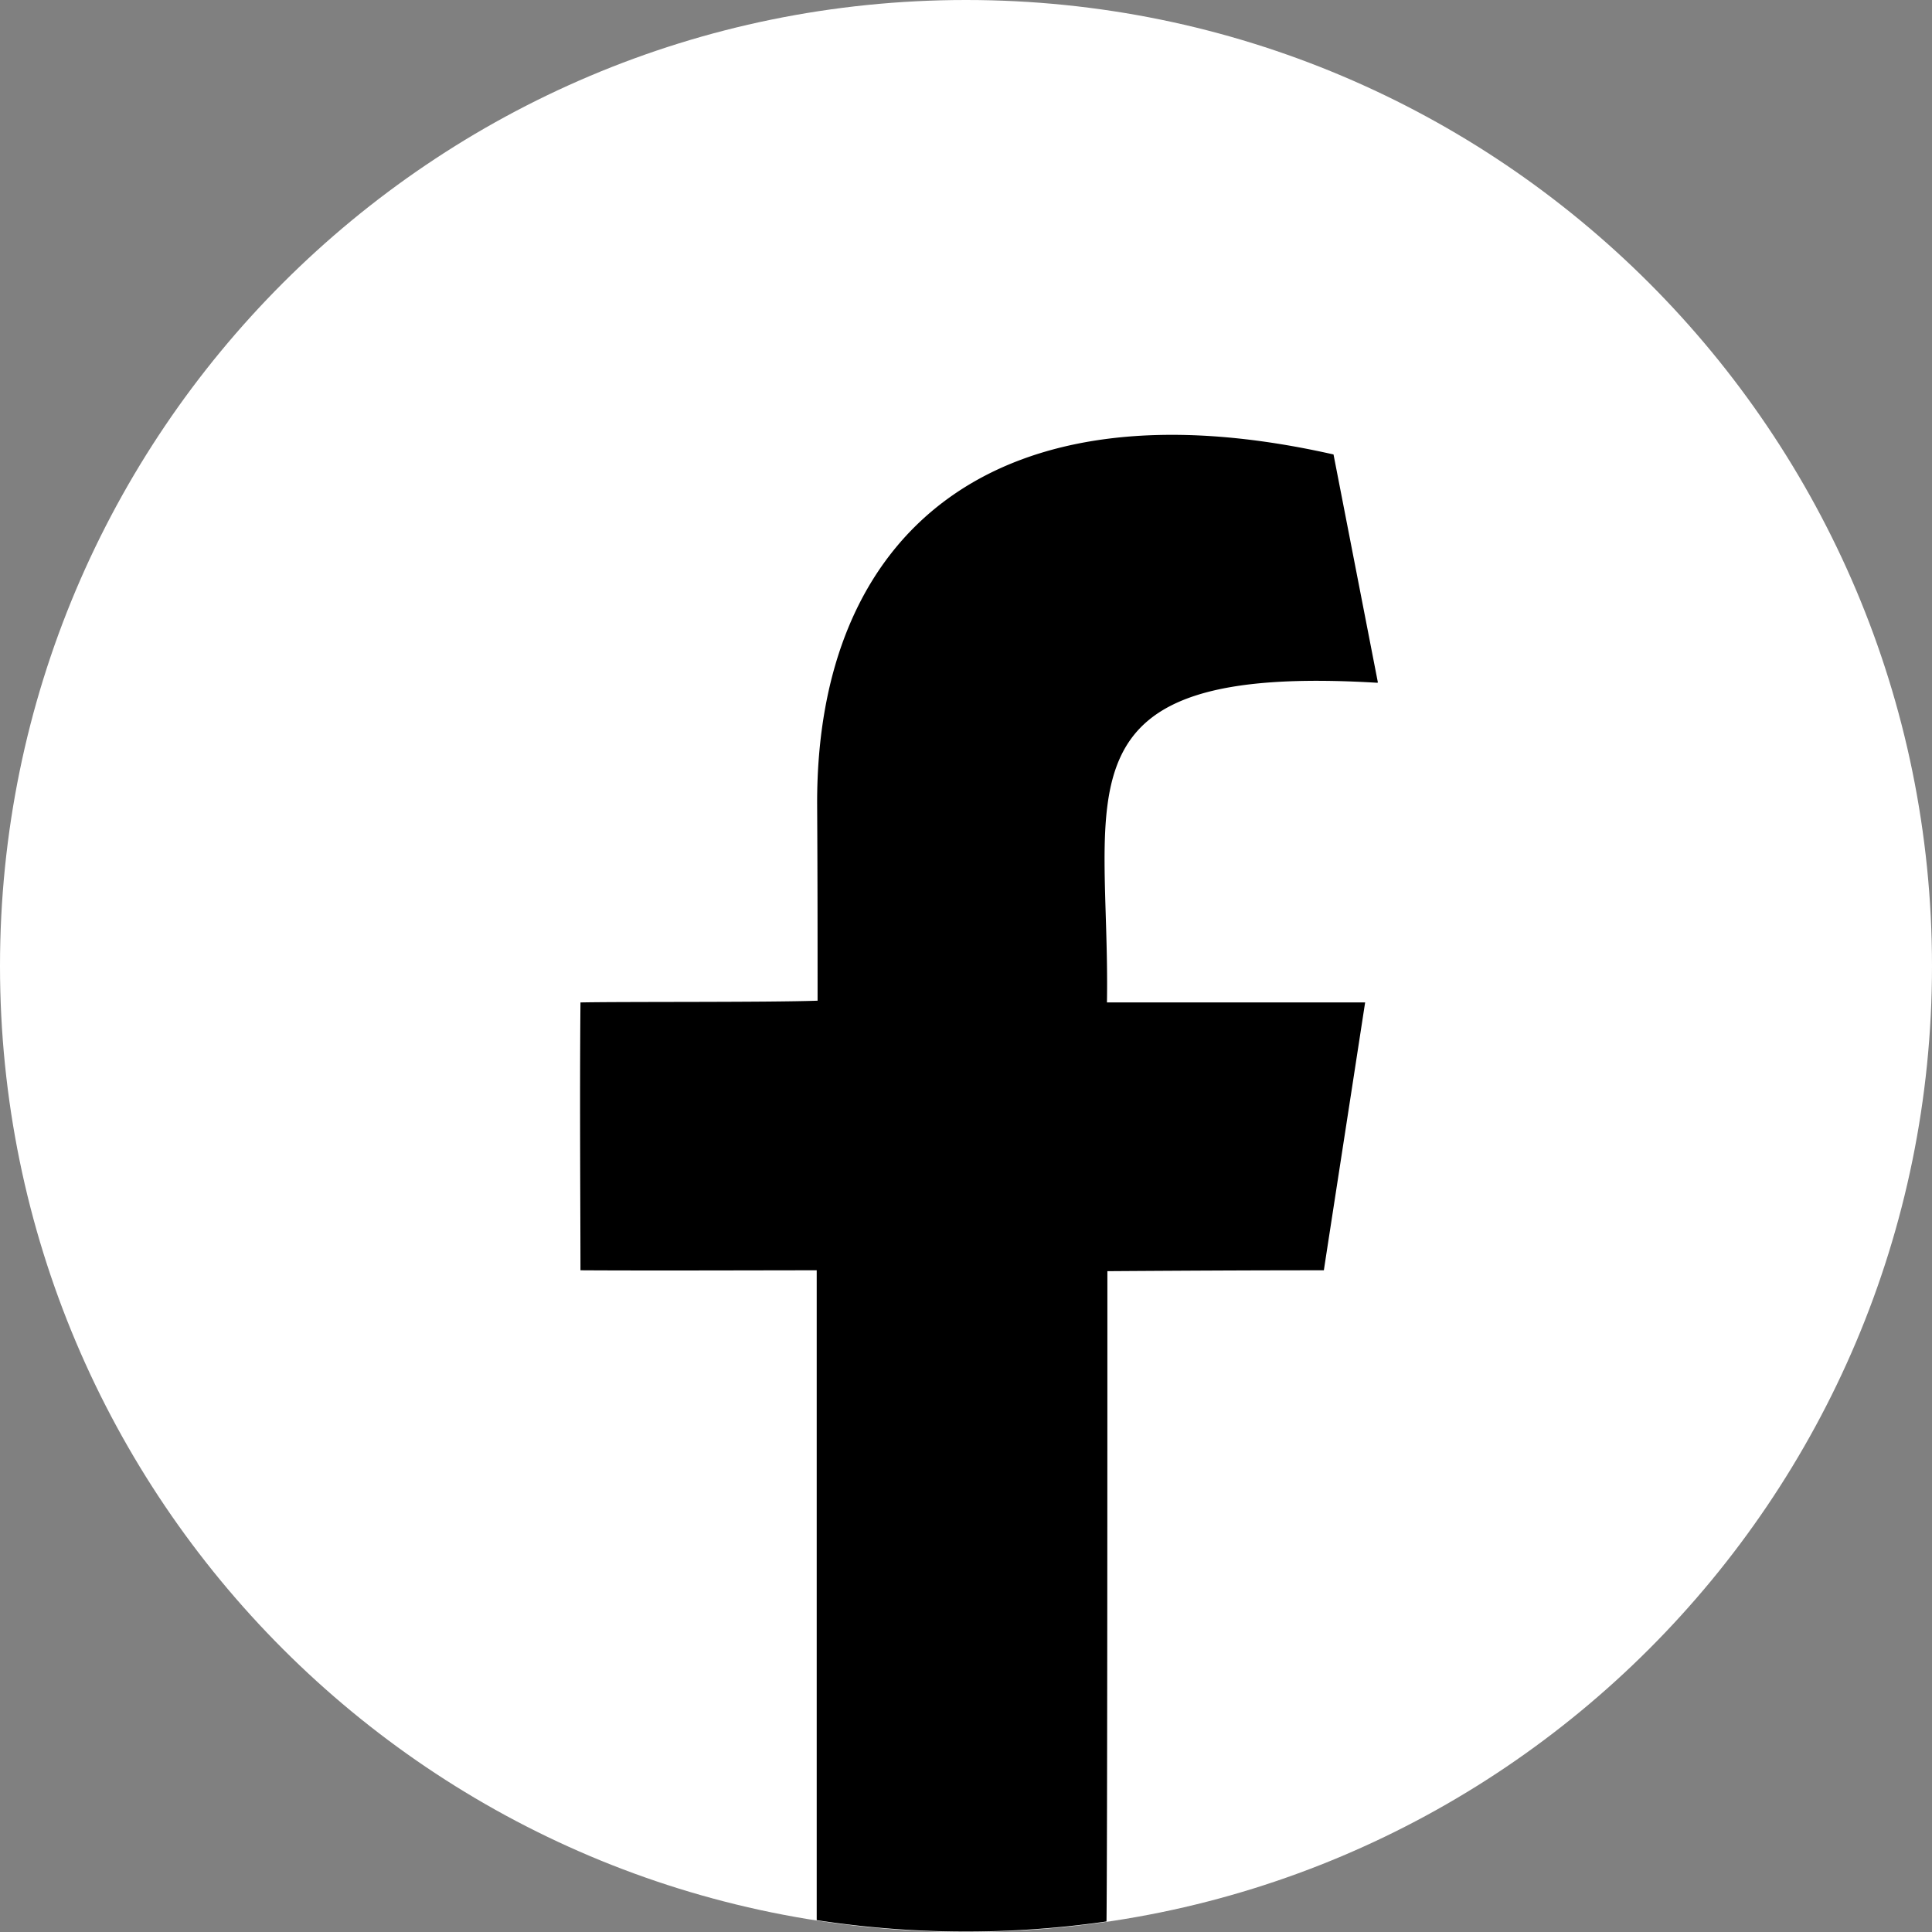
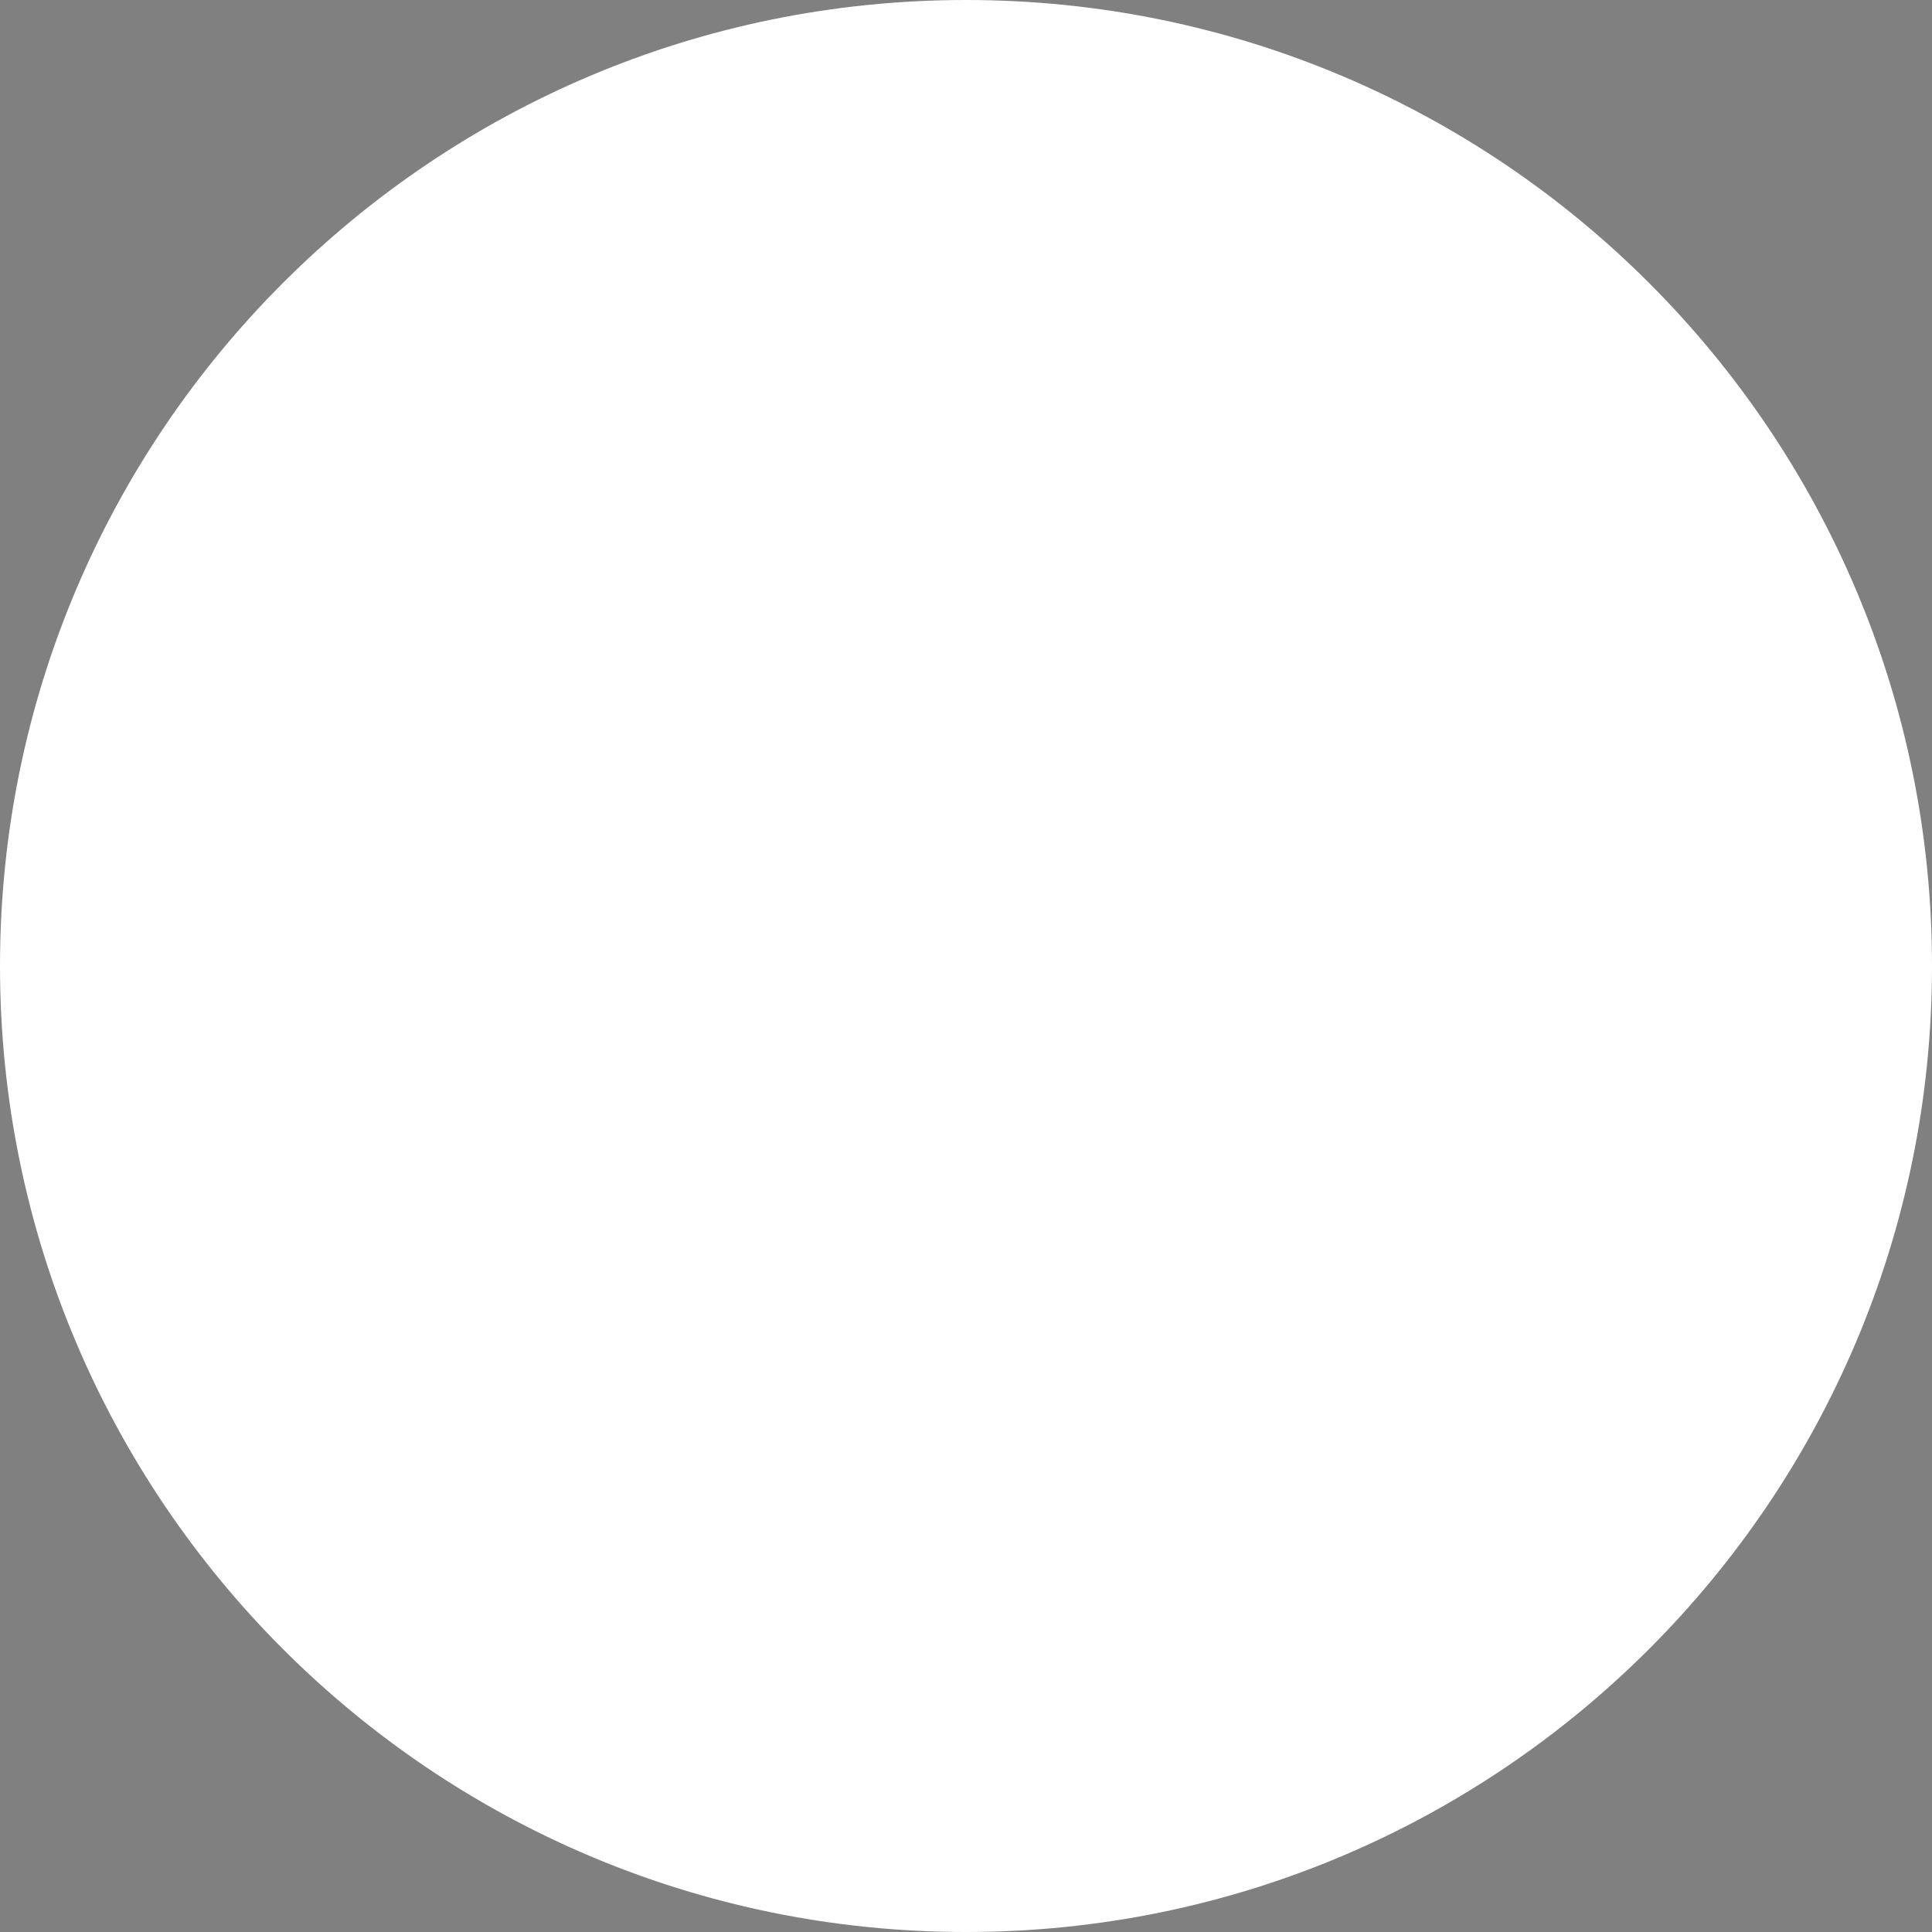
<svg xmlns="http://www.w3.org/2000/svg" data-name="レイヤー 2" viewBox="0 0 44 44">
  <rect x="0" y="0" width="44" height="44" fill="#808080" stroke="none" />
  <g data-name="レイヤー 3">
    <path d="M22 0c12.15 0 22 9.85 22 22s-9.85 22-22 22S0 34.15 0 22 9.85 0 22 0Z" style="fill-rule:evenodd;stroke-width:0;fill:#fff" />
-     <path d="M31.37 15.55c-7.47-.45-6.08 2.52-6.16 7.28h5.88c-.37 2.41-.86 5.57-.94 6.1-1.77 0-3.39.01-4.93.02 0 3.01 0 13.09-.02 14.81a22.394 22.394 0 0 1-6.6-.03v-14.8c-1.32 0-3.68.01-5.38 0 0-1.24-.02-3.96 0-6.1.96-.02 4.28 0 5.4-.04 0-1.38 0-2.72-.01-4.47-.02-6.18 4.02-9.72 11.76-7.97l1.01 5.19Z" style="fill:#000;fill-rule:evenodd;stroke-width:0" />
  </g>
</svg>